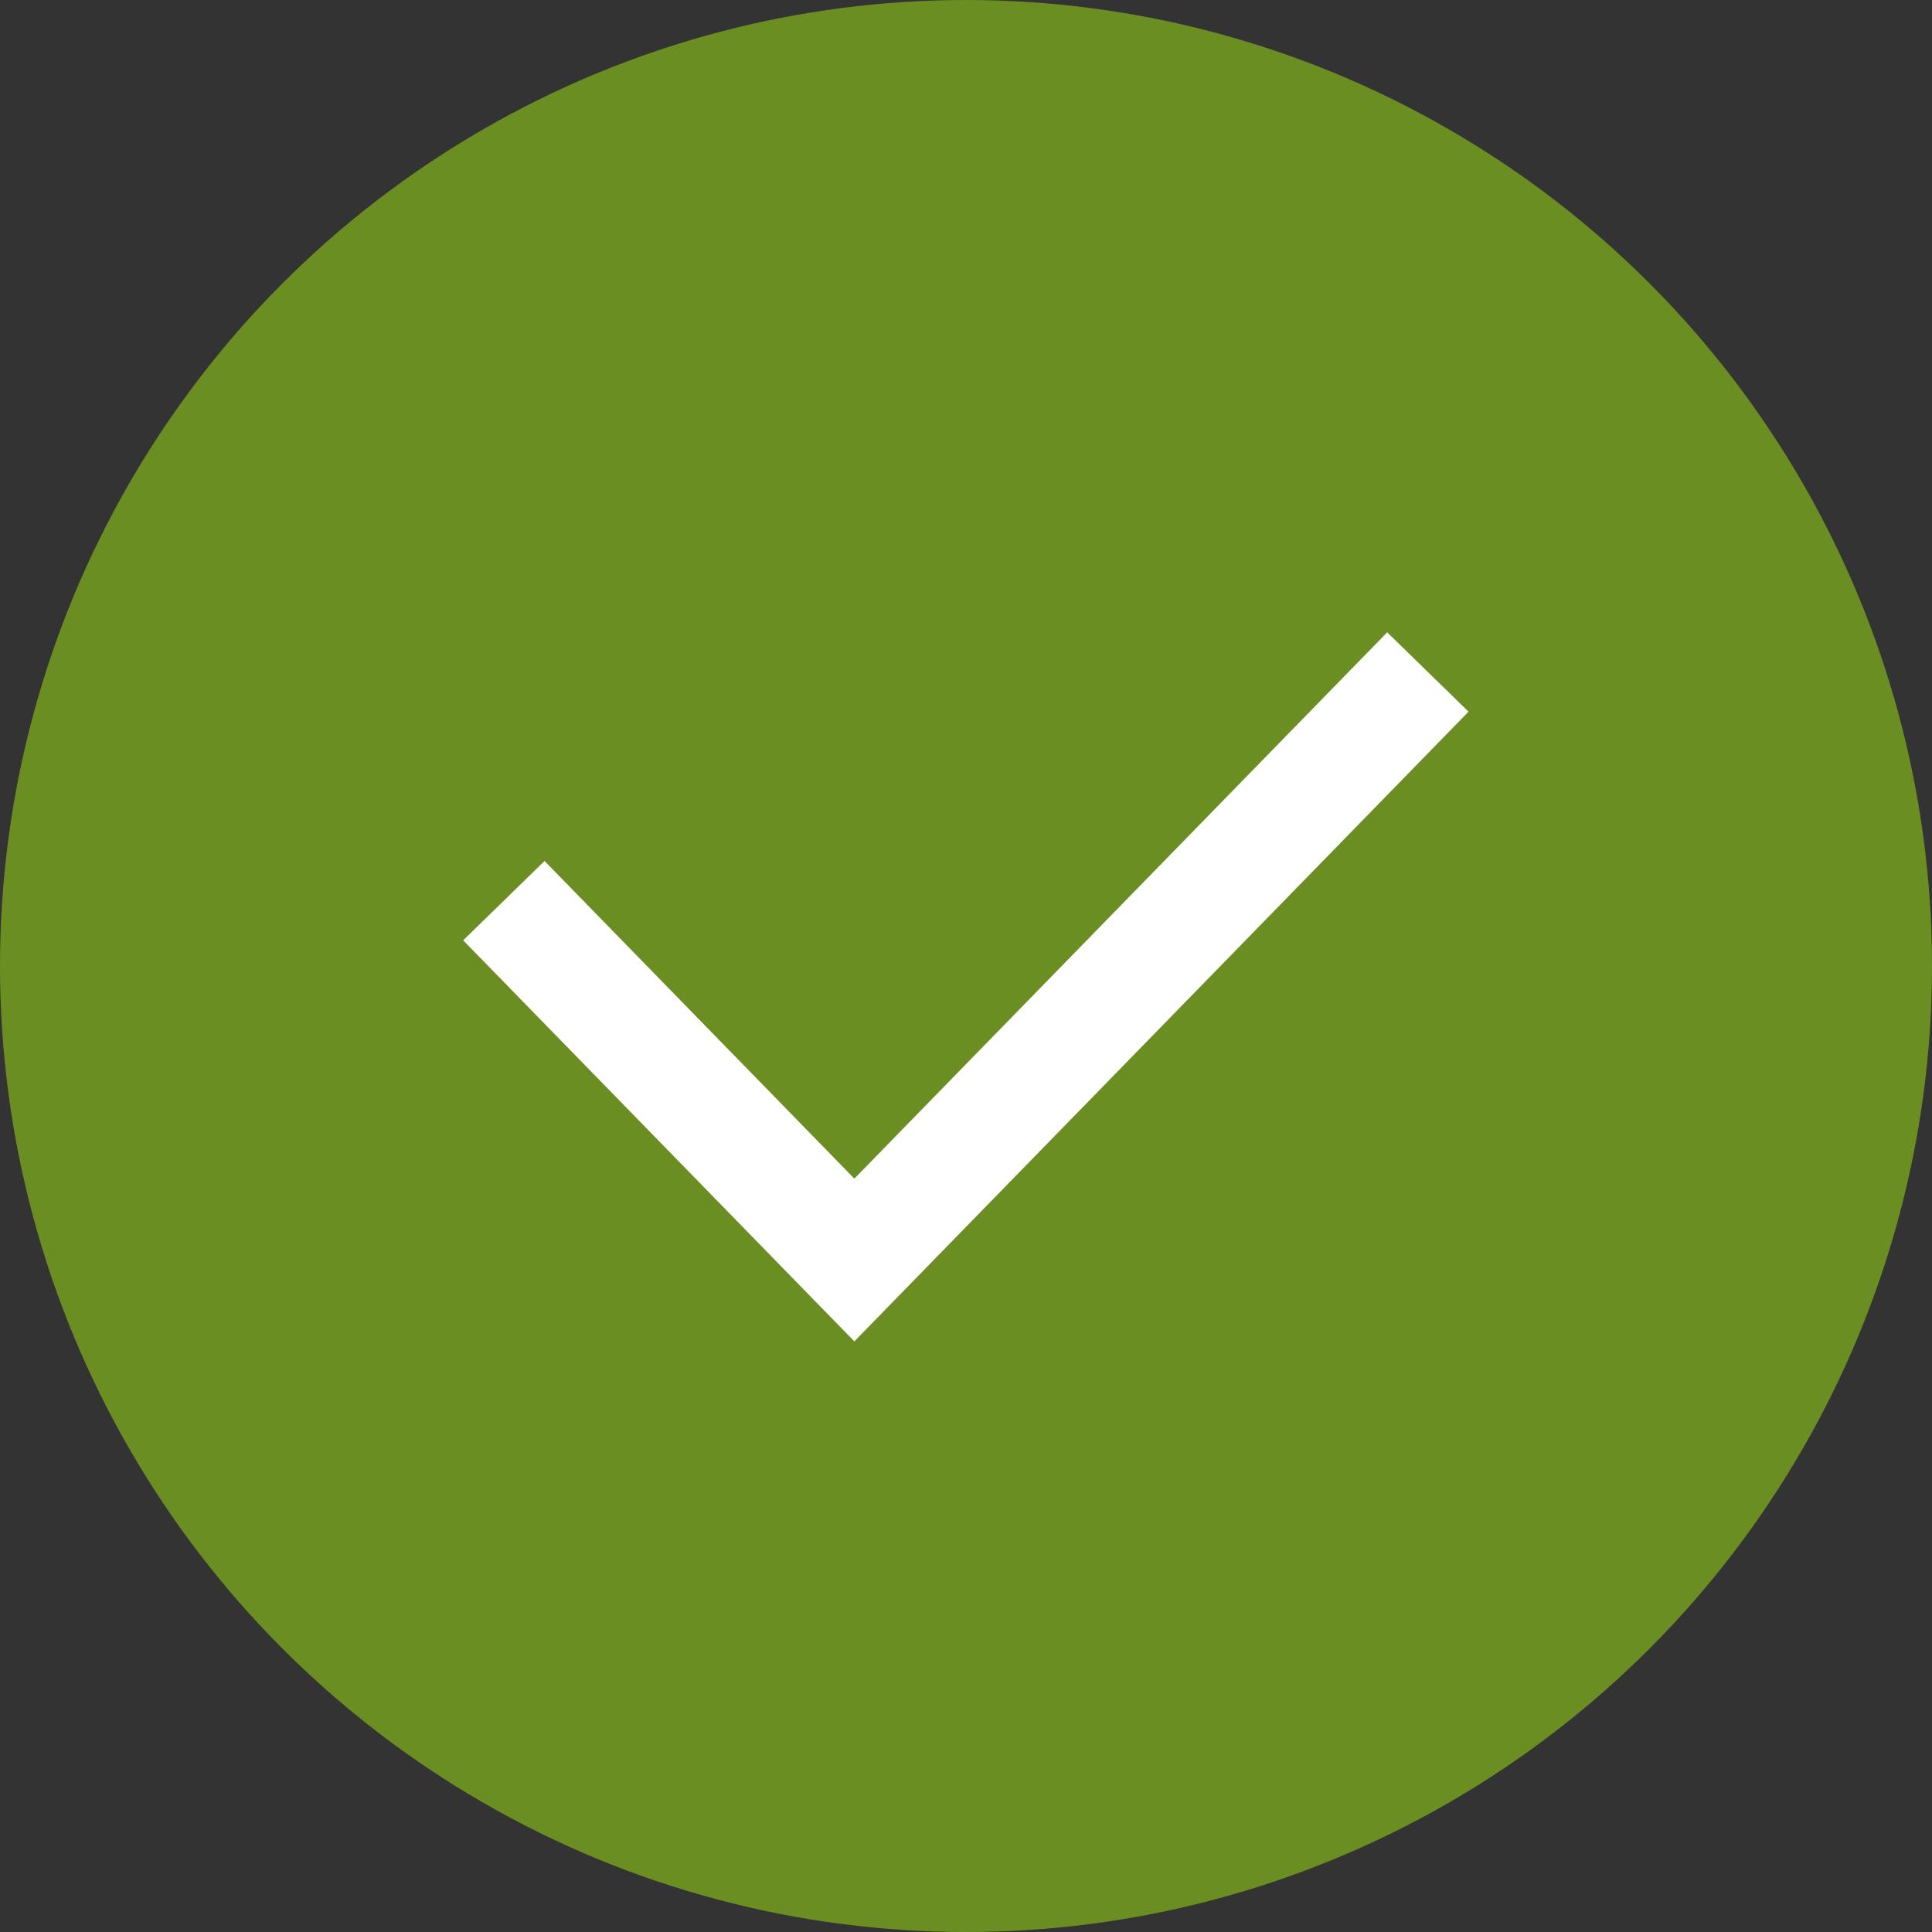
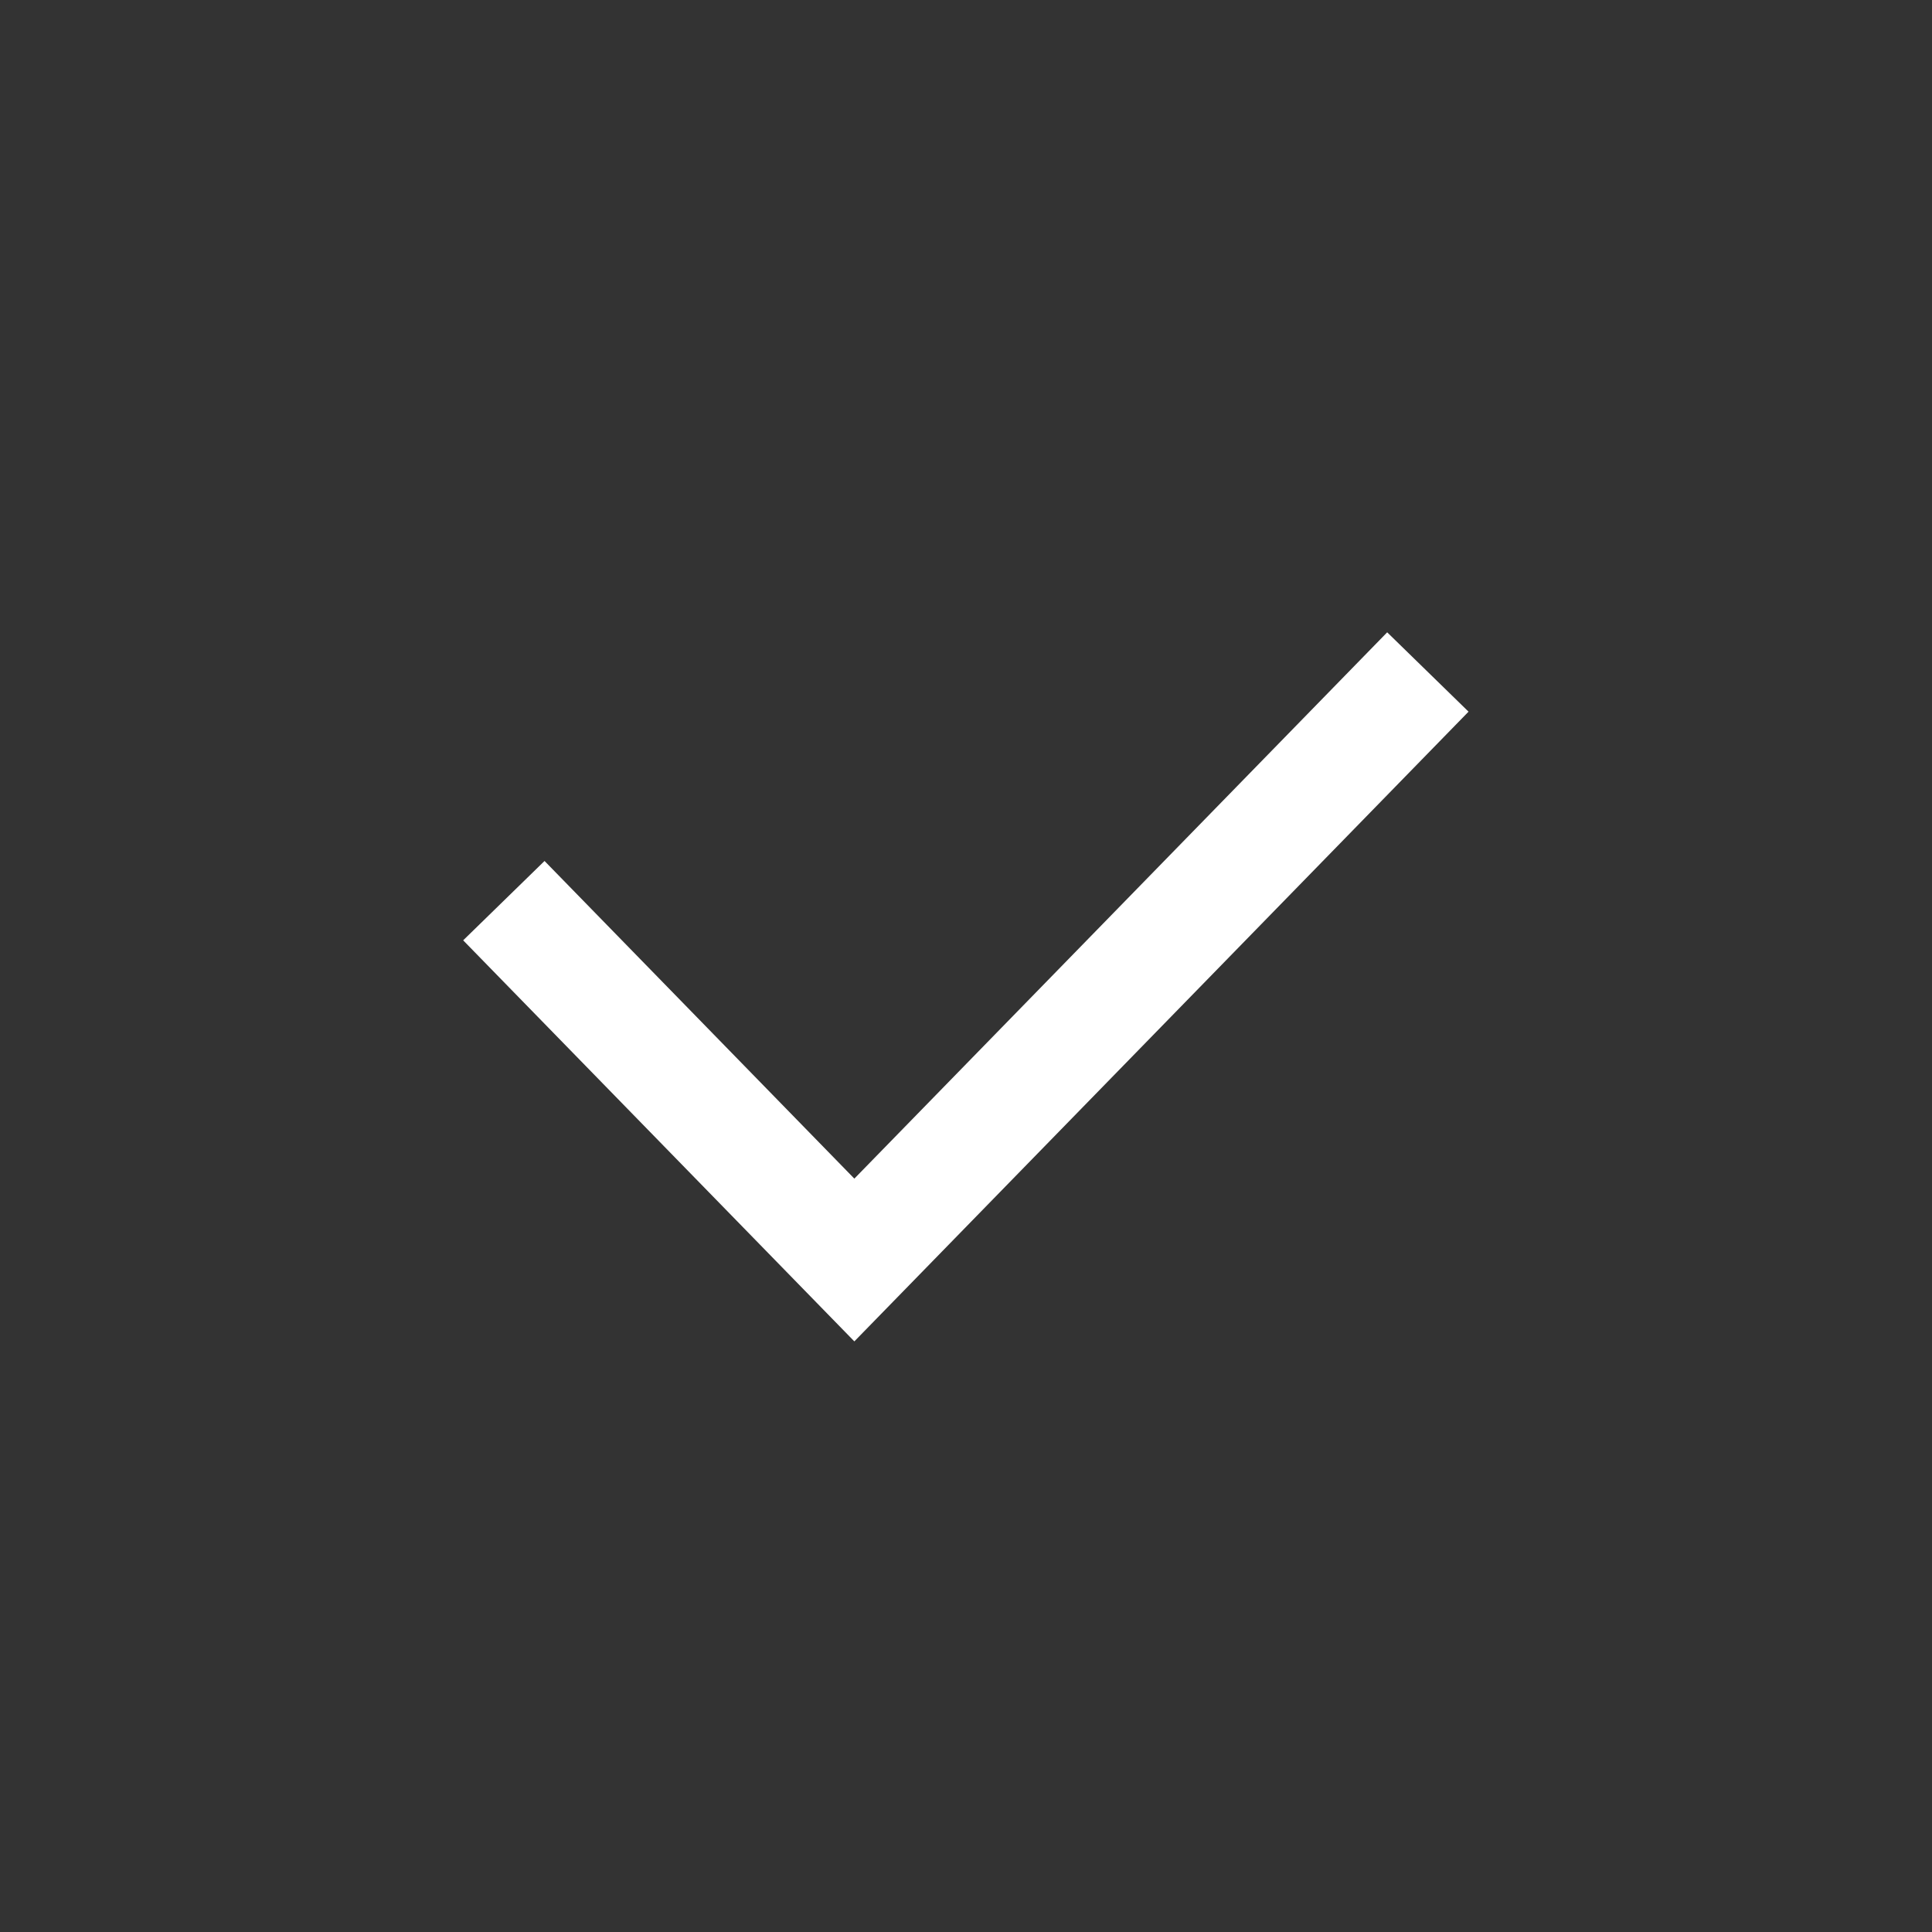
<svg xmlns="http://www.w3.org/2000/svg" width="34" height="34" viewBox="0 0 34 34" fill="none">
  <rect x="0" y="0" width="34" height="34" fill="#333333" stroke="none" />
-   <circle cx="17" cy="17" r="17" fill="#6A8E22" />
  <path d="M8.867 15.85L15.035 22.174L25.128 11.826" stroke="white" stroke-width="2" />
</svg>